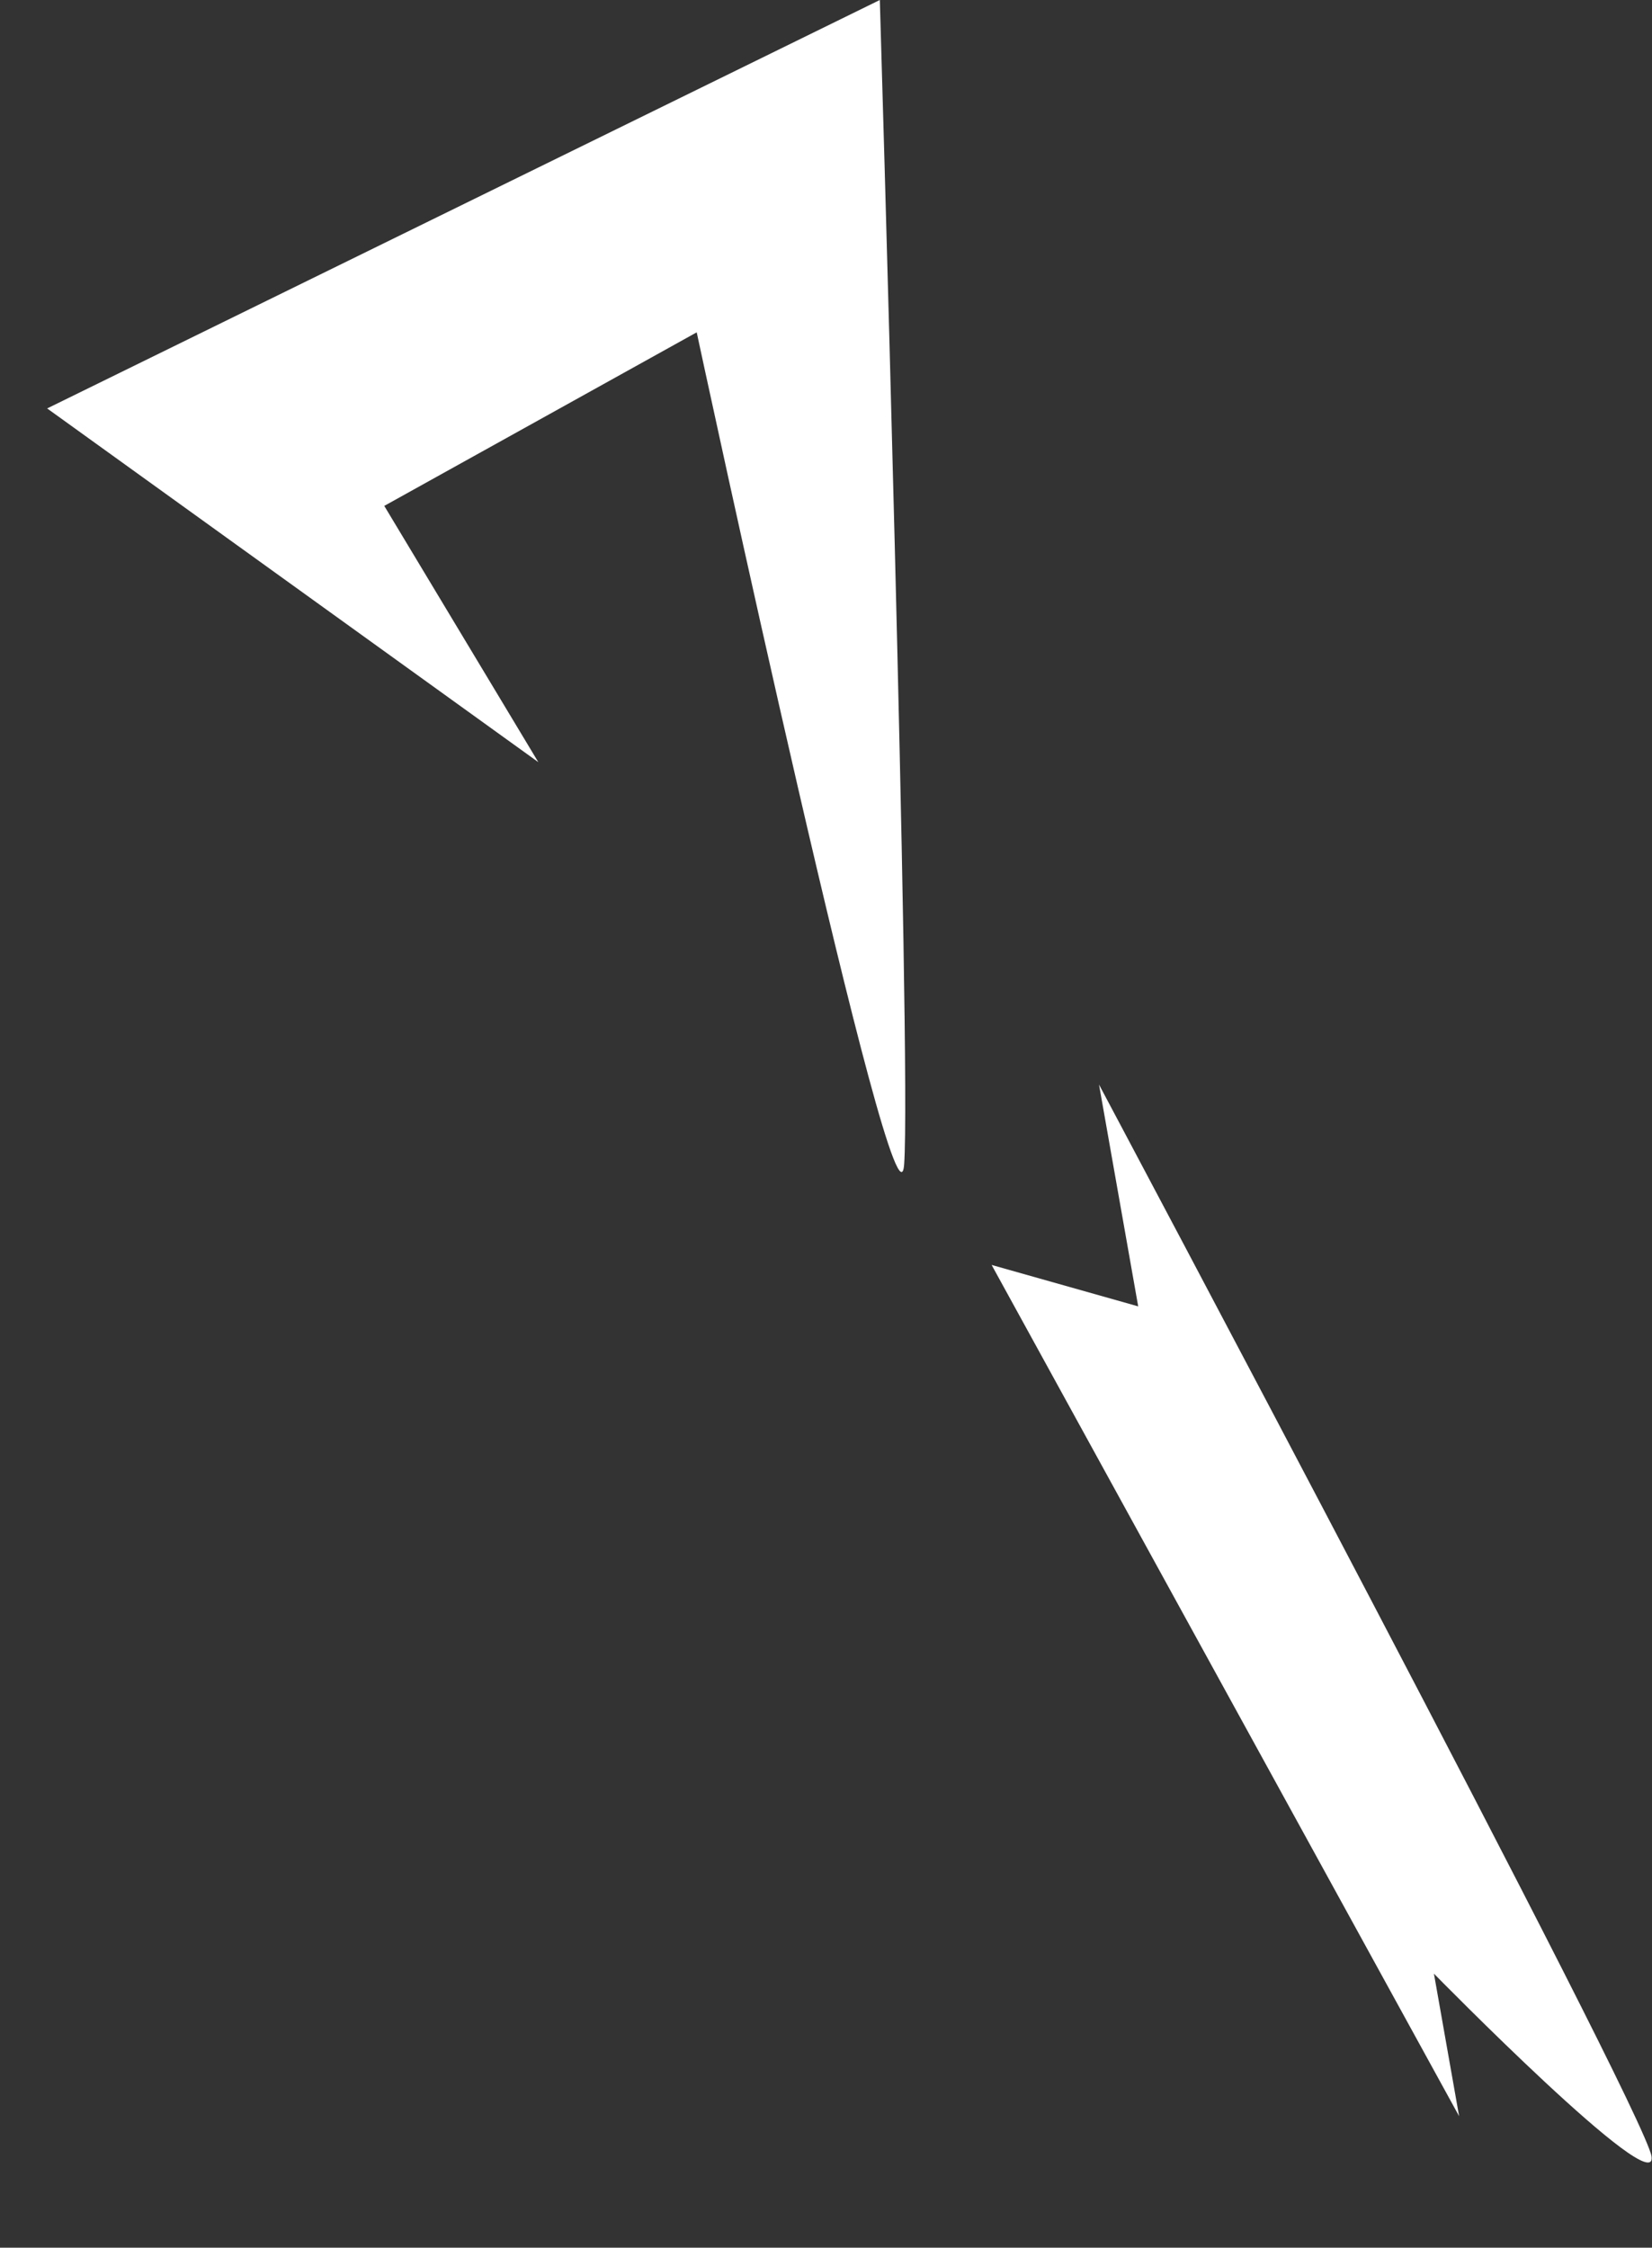
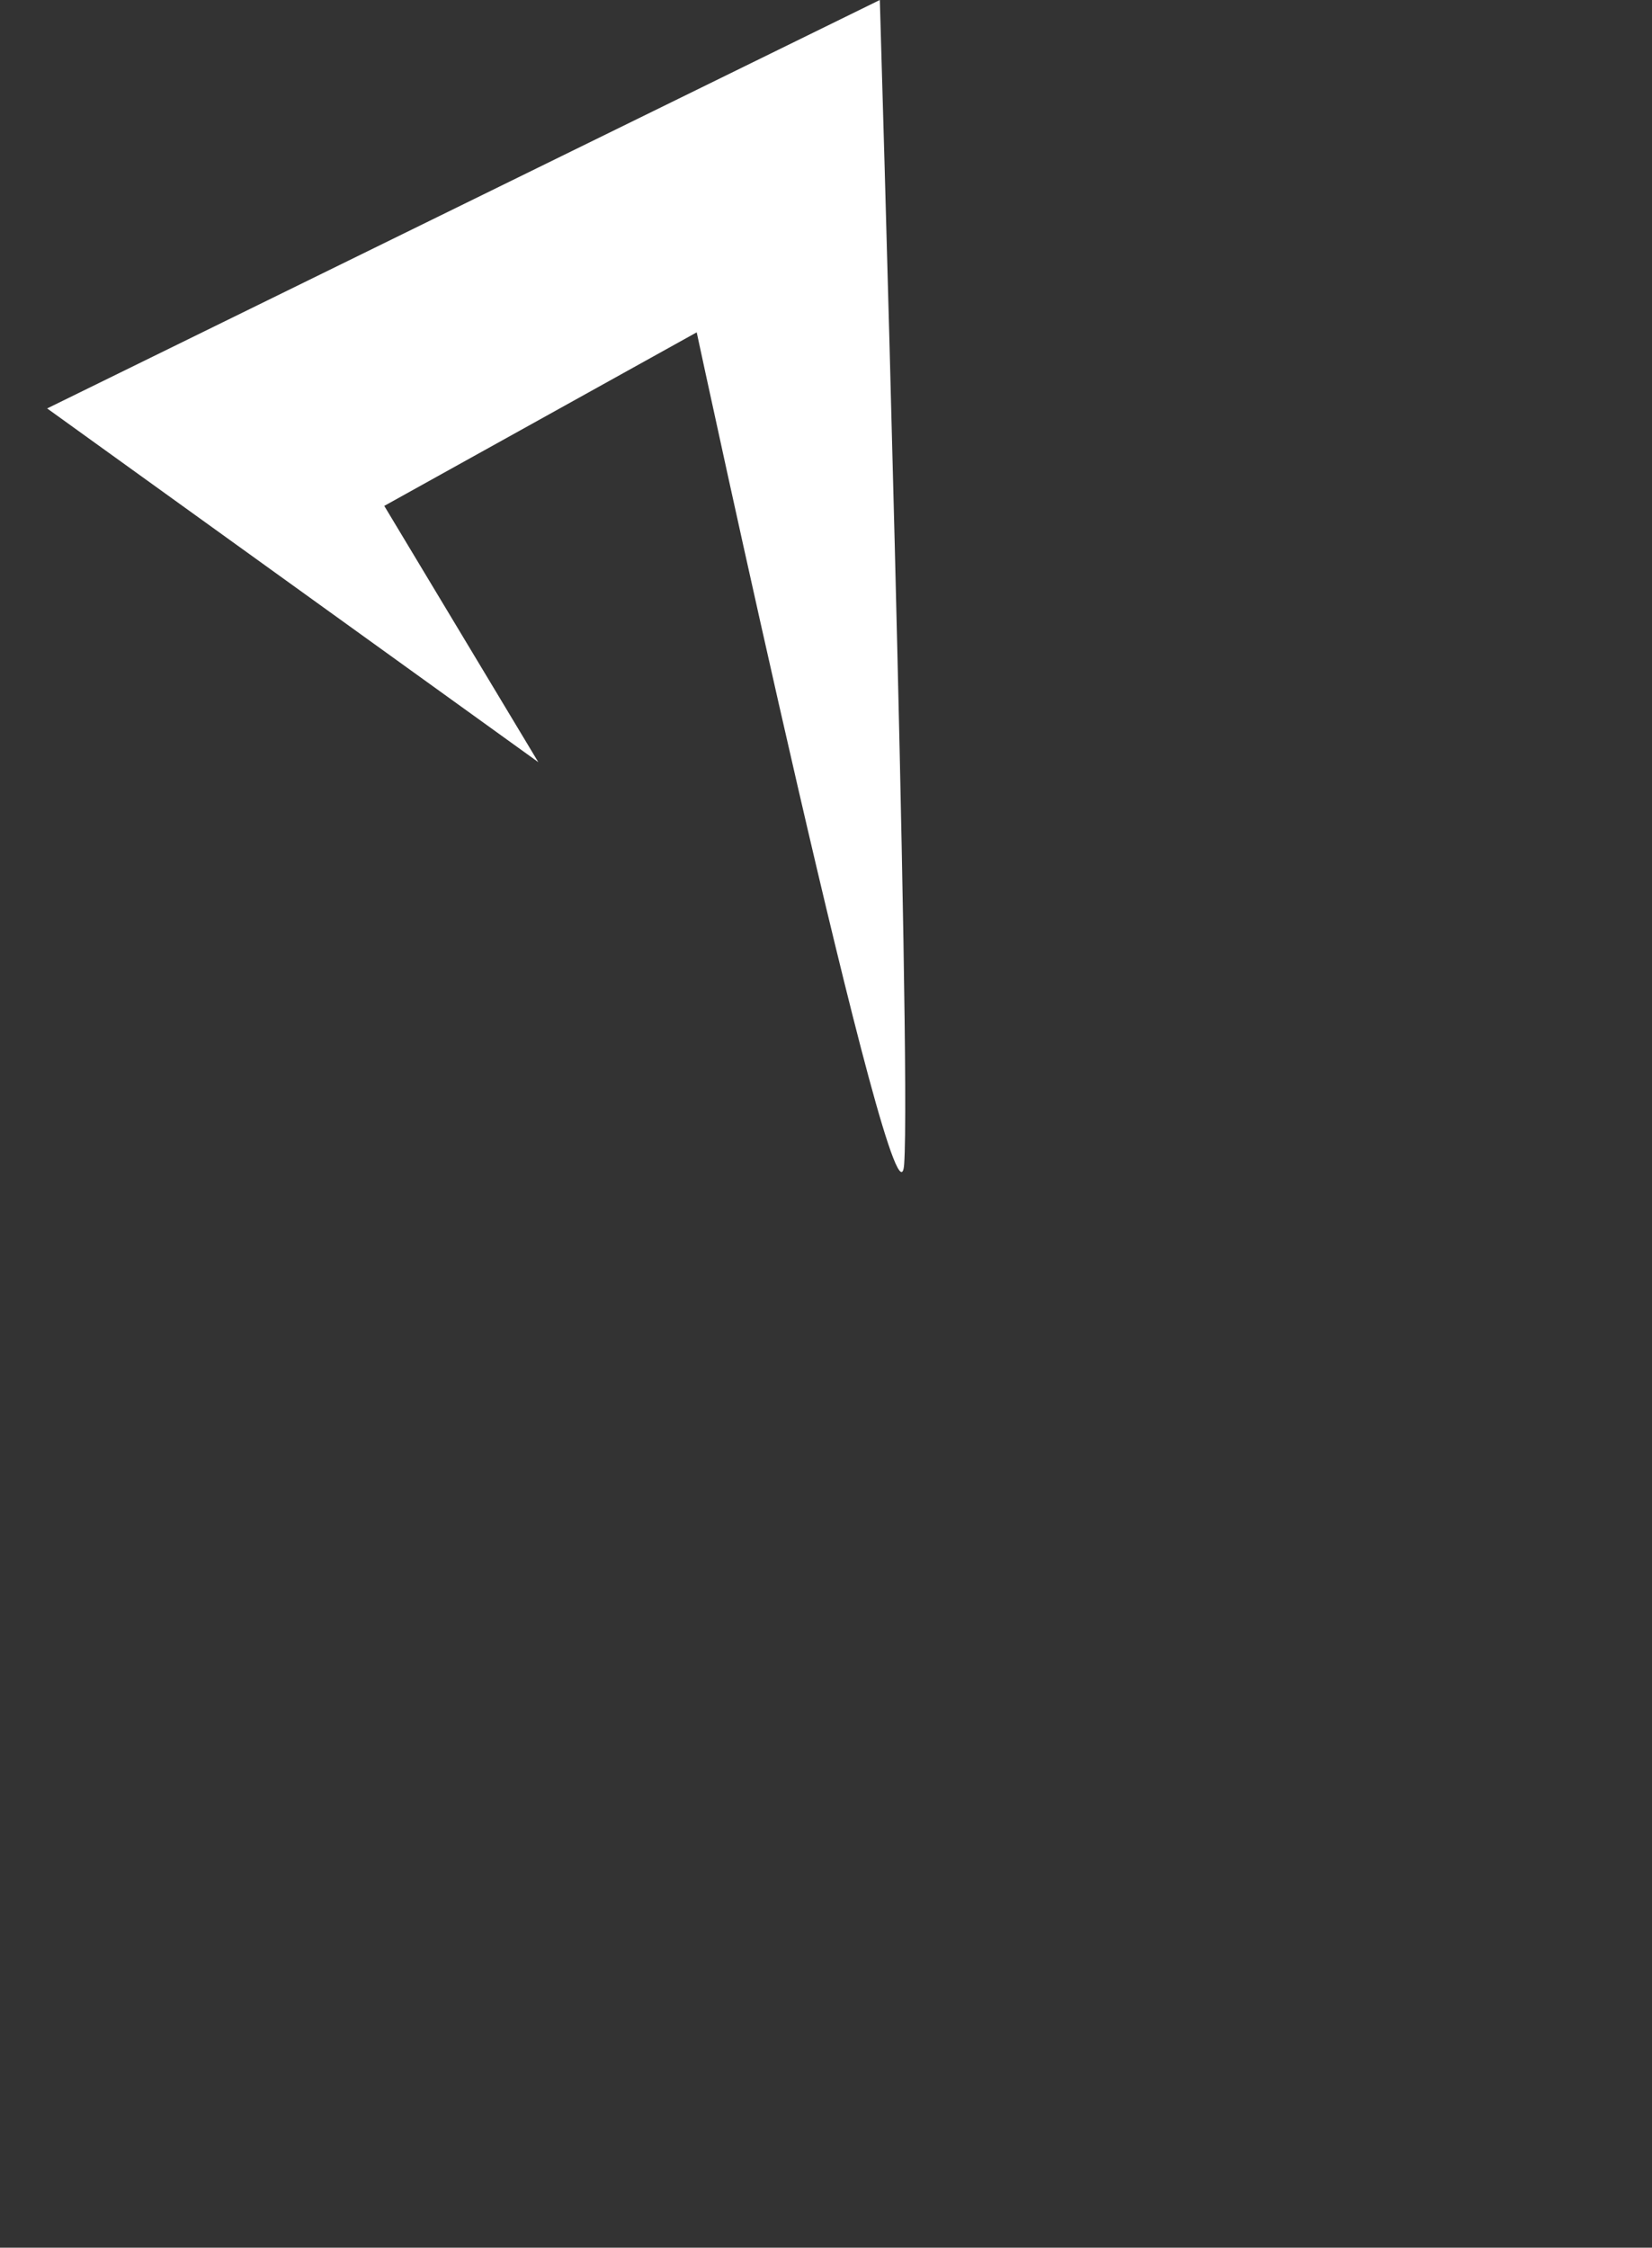
<svg xmlns="http://www.w3.org/2000/svg" width="35.596" height="48.432" viewBox="0 0 35.596 48.432">
  <rect x="0" y="0" width="35.596" height="48.432" fill="#333333" stroke="none" />
  <g transform="translate(-2801.818 -560.945)">
    <path d="M9788.938-3410.93l8.425,9.956-1.885-6.161,7.437-2s-.682,20.56,0,18.476,5.561-24.47,5.561-24.47Z" transform="translate(-5870.152 6247.515) rotate(-14)" fill="#fff" />
-     <path d="M2.954,4.852,0,3.424l6.727,19.81V20.116s3.9,5.693,3.931,4.692S2.954,0,2.954,0Z" transform="matrix(0.985, -0.174, 0.174, 0.985, 2822.589, 584.829)" fill="#fff" />
  </g>
</svg>